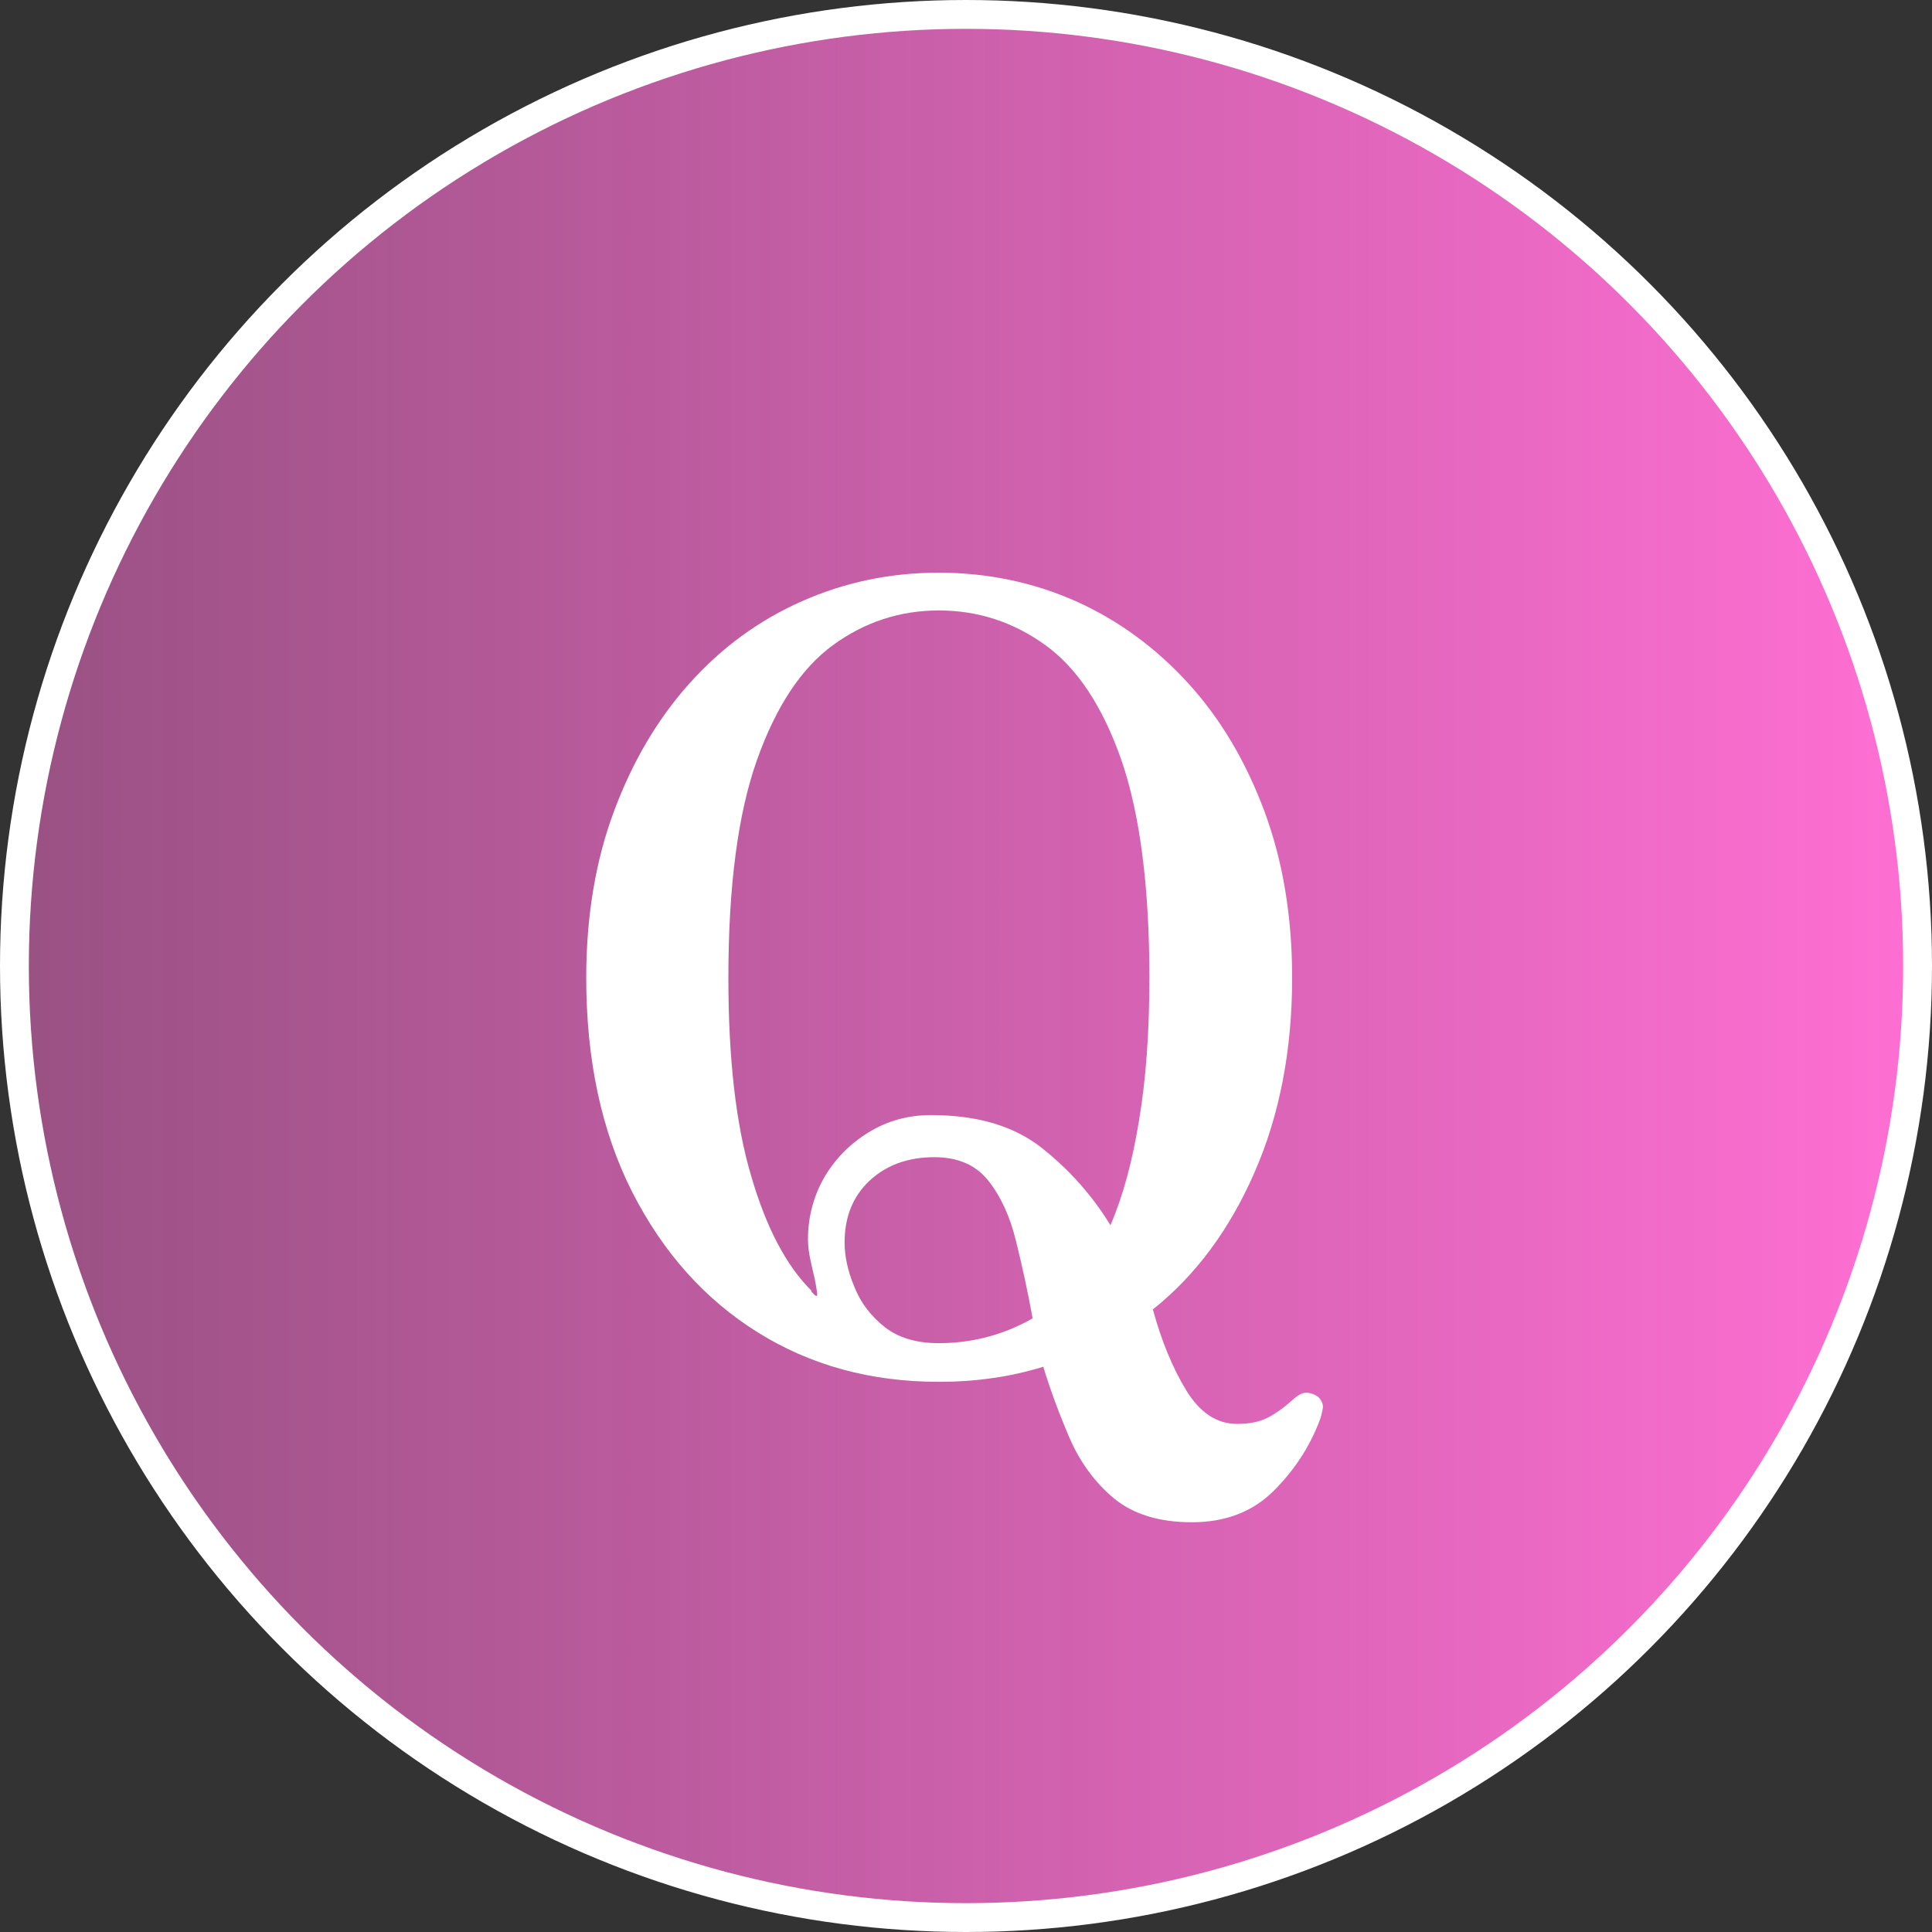
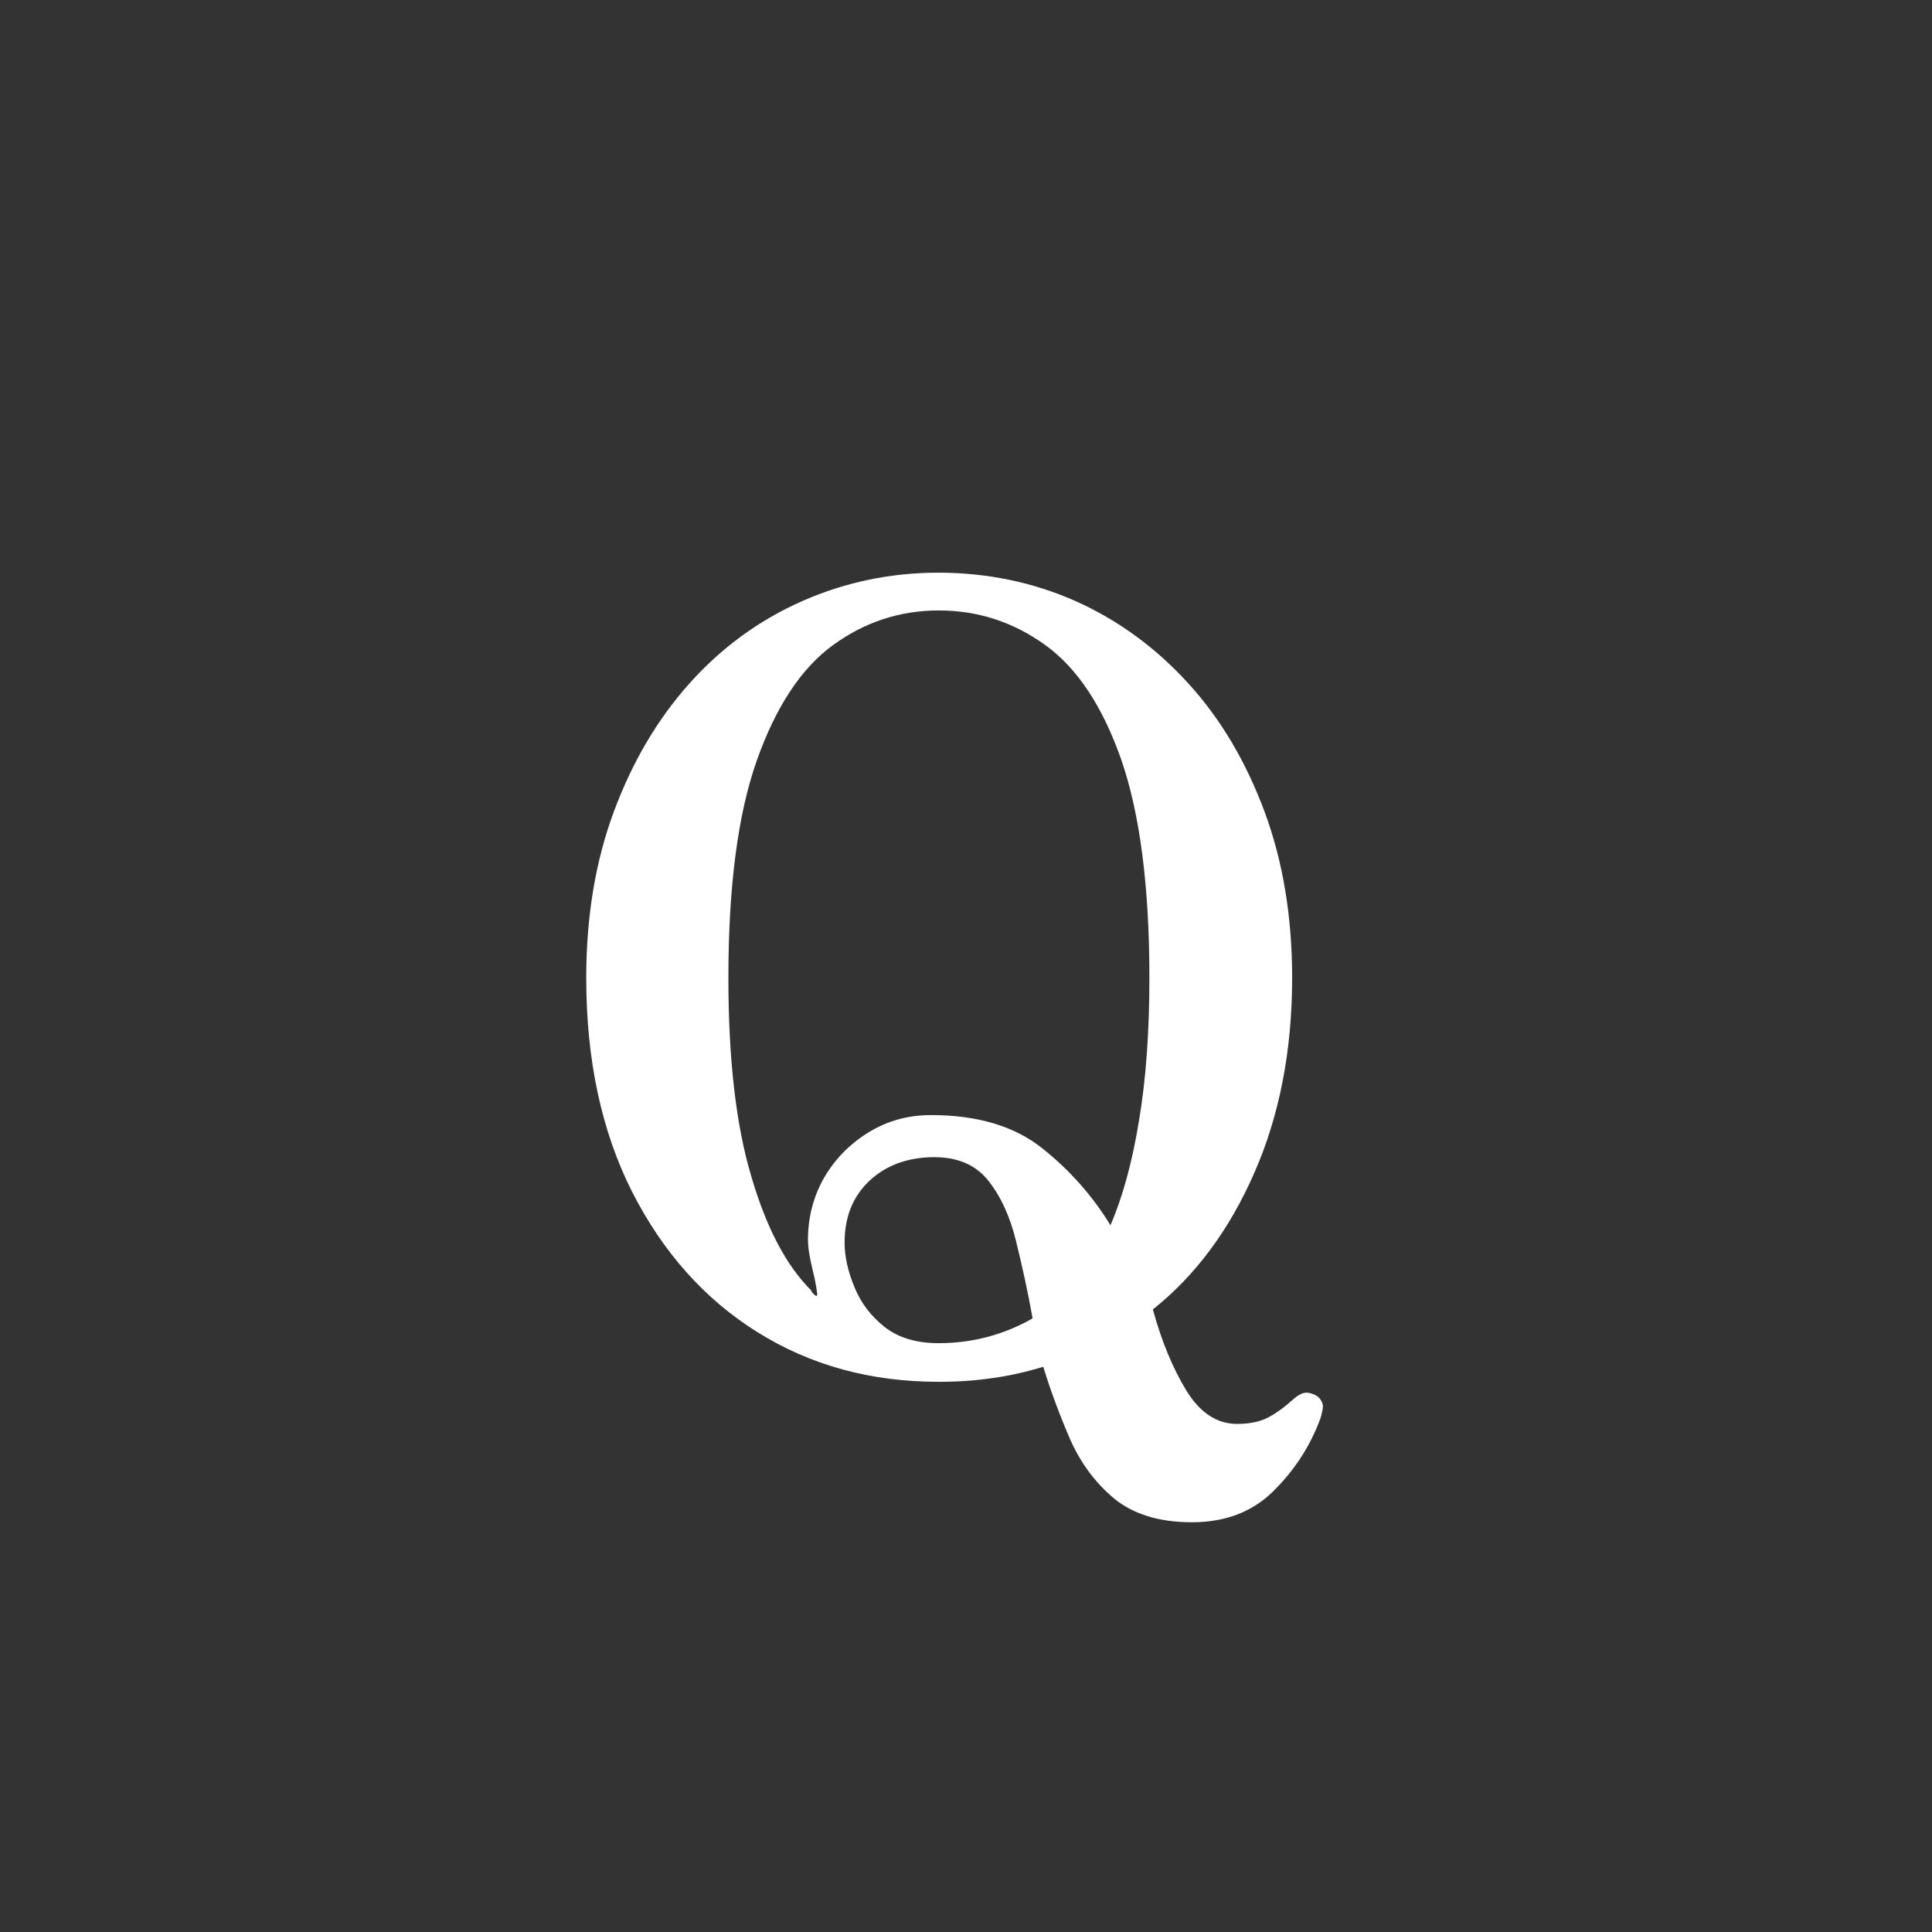
<svg xmlns="http://www.w3.org/2000/svg" id="_レイヤー_2" data-name="レイヤー 2" viewBox="0 0 67 67">
  <rect x="0" y="0" width="67" height="67" fill="#333333" stroke="none" />
  <defs>
    <style>
      .cls-1 {
        fill: #fff;
      }

      .cls-2 {
        fill: url(#_新規グラデーションスウォッチ_12);
        stroke: #fff;
        stroke-miterlimit: 10;
      }
    </style>
    <linearGradient id="_新規グラデーションスウォッチ_12" data-name="新規グラデーションスウォッチ 12" x1=".5" y1="33.5" x2="66.5" y2="33.5" gradientUnits="userSpaceOnUse">
      <stop offset="0" stop-color="#ff6fd3" stop-opacity=".5" />
      <stop offset="1" stop-color="#ff6fd3" />
    </linearGradient>
  </defs>
  <g id="_文字" data-name="文字">
    <g>
-       <circle class="cls-2" cx="33.5" cy="33.5" r="33" />
      <path class="cls-1" d="M41.32,52.79c-1.12,0-2.02-.28-2.68-.82-.66-.55-1.17-1.24-1.54-2.08-.36-.84-.67-1.67-.92-2.49-.57.17-1.16.31-1.76.39-.6.09-1.22.13-1.87.13-2.35,0-4.44-.57-6.28-1.72-1.84-1.15-3.28-2.77-4.35-4.87-1.06-2.1-1.59-4.57-1.59-7.42,0-2.12.32-4.05.96-5.77s1.51-3.2,2.62-4.44,2.41-2.19,3.9-2.85c1.49-.66,3.07-.99,4.74-.99s3.28.33,4.76.99c1.47.66,2.77,1.61,3.9,2.85s2,2.72,2.64,4.44.96,3.65.96,5.77c0,2.52-.44,4.78-1.31,6.76-.87,1.99-2.05,3.57-3.52,4.74.3,1.1.69,2.04,1.16,2.81.47.77,1.06,1.16,1.76,1.16.42,0,.78-.07,1.07-.22s.59-.37.92-.67c.18-.15.33-.21.47-.19.14.02.26.07.36.15.12.12.18.26.15.41-.03.15-.06.29-.11.41-.35.92-.89,1.74-1.61,2.45-.72.71-1.66,1.07-2.81,1.07ZM28.13,44.78c.15.18.22.21.21.09-.01-.11-.04-.29-.09-.54-.05-.2-.1-.42-.15-.66-.05-.24-.08-.47-.08-.69,0-.77.19-1.49.56-2.14.38-.65.89-1.17,1.54-1.57.65-.4,1.37-.6,2.17-.6,1.6,0,2.88.38,3.84,1.14.96.76,1.75,1.65,2.38,2.68.43-1,.76-2.21.99-3.63.24-1.42.36-3.07.36-4.95,0-3.17-.33-5.69-.97-7.55-.65-1.86-1.53-3.19-2.64-3.99-1.11-.8-2.34-1.2-3.69-1.2s-2.57.4-3.67,1.2c-1.1.8-1.98,2.13-2.64,3.99-.66,1.86-.99,4.38-.99,7.55,0,2.8.26,5.09.79,6.87.52,1.79,1.22,3.12,2.1,3.99ZM32.55,46.58c1.17,0,2.26-.29,3.26-.86-.17-.95-.37-1.85-.58-2.7-.21-.85-.53-1.54-.96-2.08-.43-.54-1.05-.81-1.87-.81-.92,0-1.67.28-2.25.82-.58.55-.86,1.26-.86,2.14,0,.47.11.99.34,1.54.22.55.57,1.01,1.05,1.39.47.37,1.1.56,1.87.56Z" />
    </g>
  </g>
</svg>